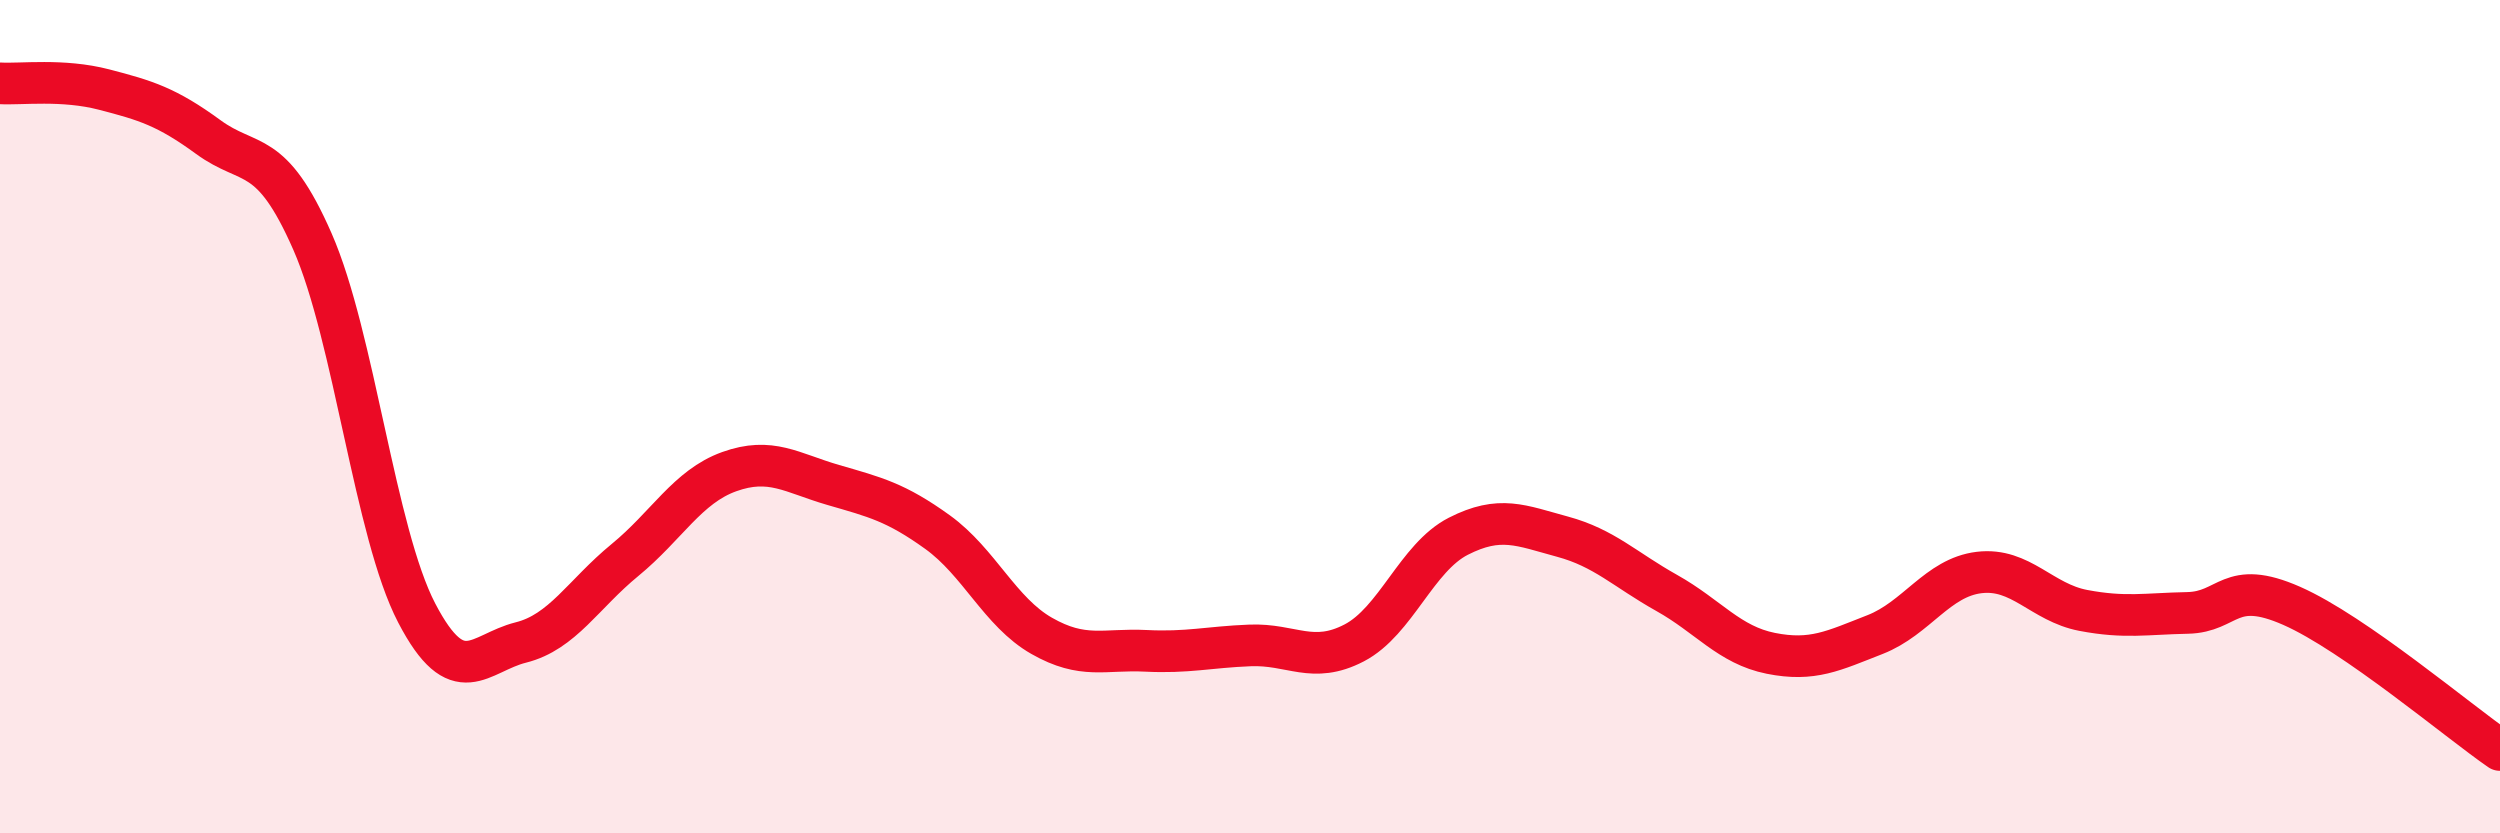
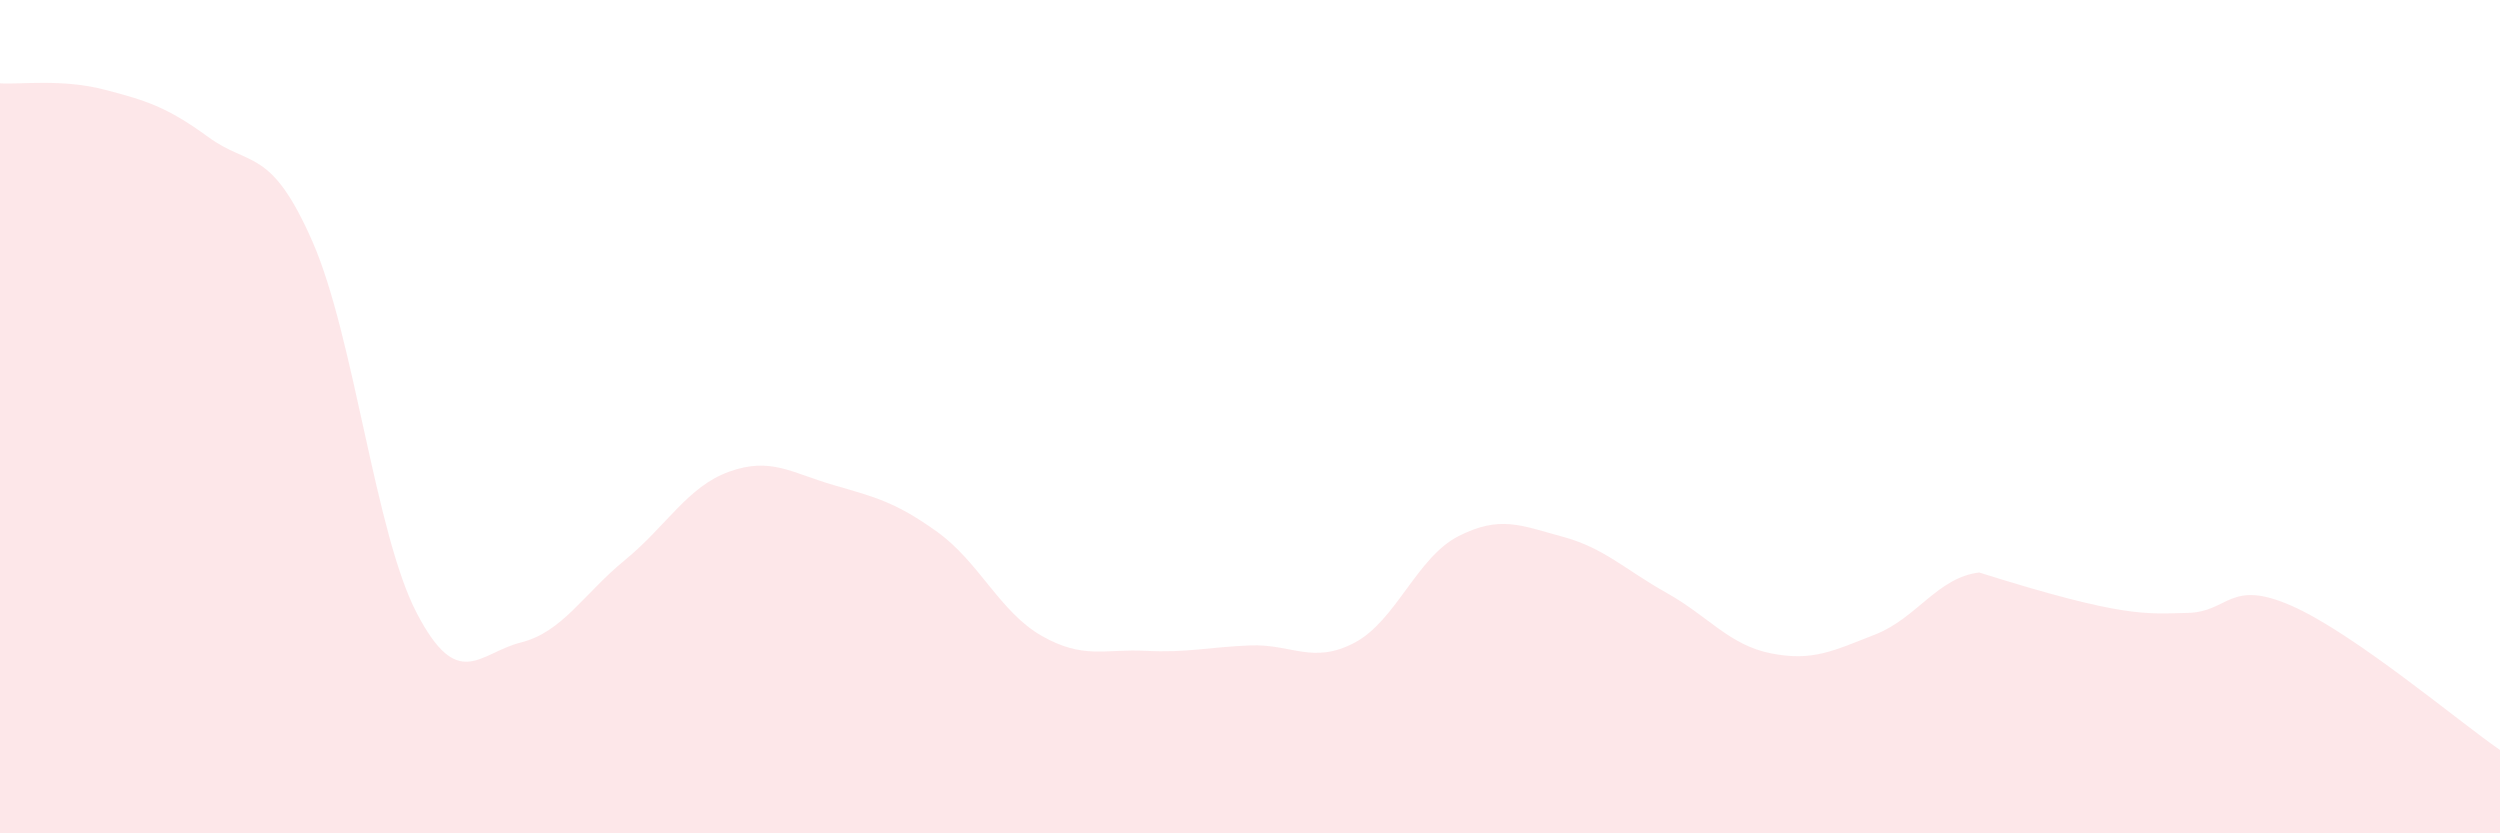
<svg xmlns="http://www.w3.org/2000/svg" width="60" height="20" viewBox="0 0 60 20">
-   <path d="M 0,2 C 0.5,2.03 1.5,1.89 2.5,2.15 C 3.5,2.41 4,2.56 5,3.29 C 6,4.02 6.5,3.52 7.5,5.8 C 8.5,8.08 9,12.79 10,14.71 C 11,16.63 11.5,15.67 12.5,15.42 C 13.5,15.17 14,14.26 15,13.44 C 16,12.62 16.5,11.68 17.5,11.32 C 18.5,10.96 19,11.35 20,11.64 C 21,11.93 21.5,12.05 22.5,12.77 C 23.5,13.49 24,14.69 25,15.26 C 26,15.83 26.5,15.57 27.5,15.62 C 28.5,15.67 29,15.53 30,15.49 C 31,15.45 31.5,15.95 32.5,15.43 C 33.5,14.91 34,13.38 35,12.87 C 36,12.36 36.5,12.61 37.5,12.88 C 38.5,13.15 39,13.67 40,14.23 C 41,14.79 41.5,15.48 42.5,15.68 C 43.5,15.88 44,15.62 45,15.23 C 46,14.84 46.5,13.86 47.5,13.74 C 48.5,13.62 49,14.46 50,14.65 C 51,14.84 51.5,14.73 52.5,14.71 C 53.5,14.69 53.5,13.88 55,14.54 C 56.5,15.2 59,17.31 60,18L60 20L0 20Z" fill="#EB0A25" opacity="0.1" stroke-linecap="round" stroke-linejoin="round" />
-   <path d="M 0,2 C 0.5,2.03 1.5,1.89 2.5,2.15 C 3.5,2.41 4,2.56 5,3.29 C 6,4.02 6.5,3.52 7.5,5.8 C 8.5,8.08 9,12.79 10,14.71 C 11,16.63 11.5,15.67 12.5,15.42 C 13.5,15.17 14,14.26 15,13.44 C 16,12.62 16.5,11.68 17.5,11.32 C 18.5,10.96 19,11.35 20,11.64 C 21,11.93 21.5,12.05 22.5,12.77 C 23.5,13.49 24,14.69 25,15.26 C 26,15.83 26.5,15.57 27.5,15.62 C 28.5,15.67 29,15.53 30,15.49 C 31,15.45 31.5,15.95 32.5,15.43 C 33.5,14.91 34,13.38 35,12.87 C 36,12.36 36.5,12.61 37.5,12.88 C 38.5,13.15 39,13.67 40,14.23 C 41,14.79 41.5,15.48 42.5,15.68 C 43.5,15.88 44,15.62 45,15.23 C 46,14.84 46.5,13.86 47.5,13.74 C 48.5,13.62 49,14.46 50,14.65 C 51,14.84 51.5,14.73 52.5,14.71 C 53.5,14.69 53.5,13.88 55,14.54 C 56.5,15.2 59,17.31 60,18" stroke="#EB0A25" stroke-width="1" fill="none" stroke-linecap="round" stroke-linejoin="round" />
+   <path d="M 0,2 C 0.5,2.03 1.5,1.89 2.5,2.15 C 3.5,2.41 4,2.56 5,3.29 C 6,4.02 6.5,3.52 7.5,5.8 C 8.5,8.08 9,12.79 10,14.71 C 11,16.63 11.5,15.67 12.5,15.42 C 13.5,15.17 14,14.26 15,13.44 C 16,12.62 16.5,11.68 17.5,11.32 C 18.5,10.96 19,11.35 20,11.64 C 21,11.93 21.5,12.05 22.5,12.77 C 23.5,13.49 24,14.69 25,15.26 C 26,15.83 26.5,15.57 27.5,15.62 C 28.5,15.67 29,15.53 30,15.49 C 31,15.45 31.5,15.95 32.5,15.43 C 33.5,14.91 34,13.38 35,12.87 C 36,12.36 36.5,12.61 37.5,12.88 C 38.5,13.15 39,13.67 40,14.23 C 41,14.79 41.5,15.48 42.5,15.68 C 43.5,15.88 44,15.62 45,15.23 C 46,14.84 46.5,13.86 47.5,13.74 C 51,14.84 51.5,14.73 52.5,14.71 C 53.5,14.69 53.5,13.88 55,14.54 C 56.5,15.2 59,17.31 60,18L60 20L0 20Z" fill="#EB0A25" opacity="0.1" stroke-linecap="round" stroke-linejoin="round" />
</svg>